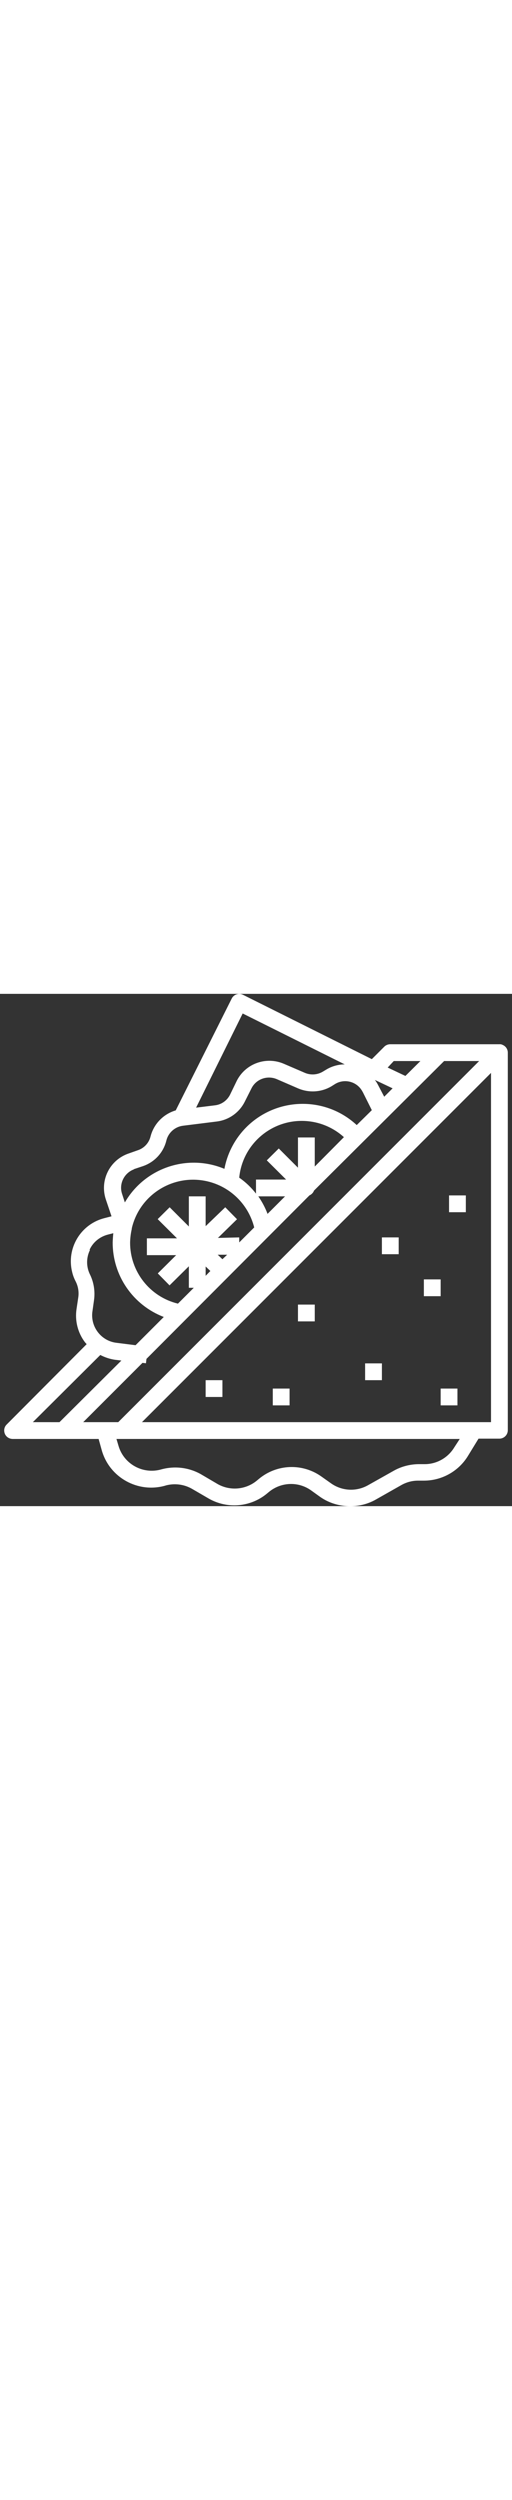
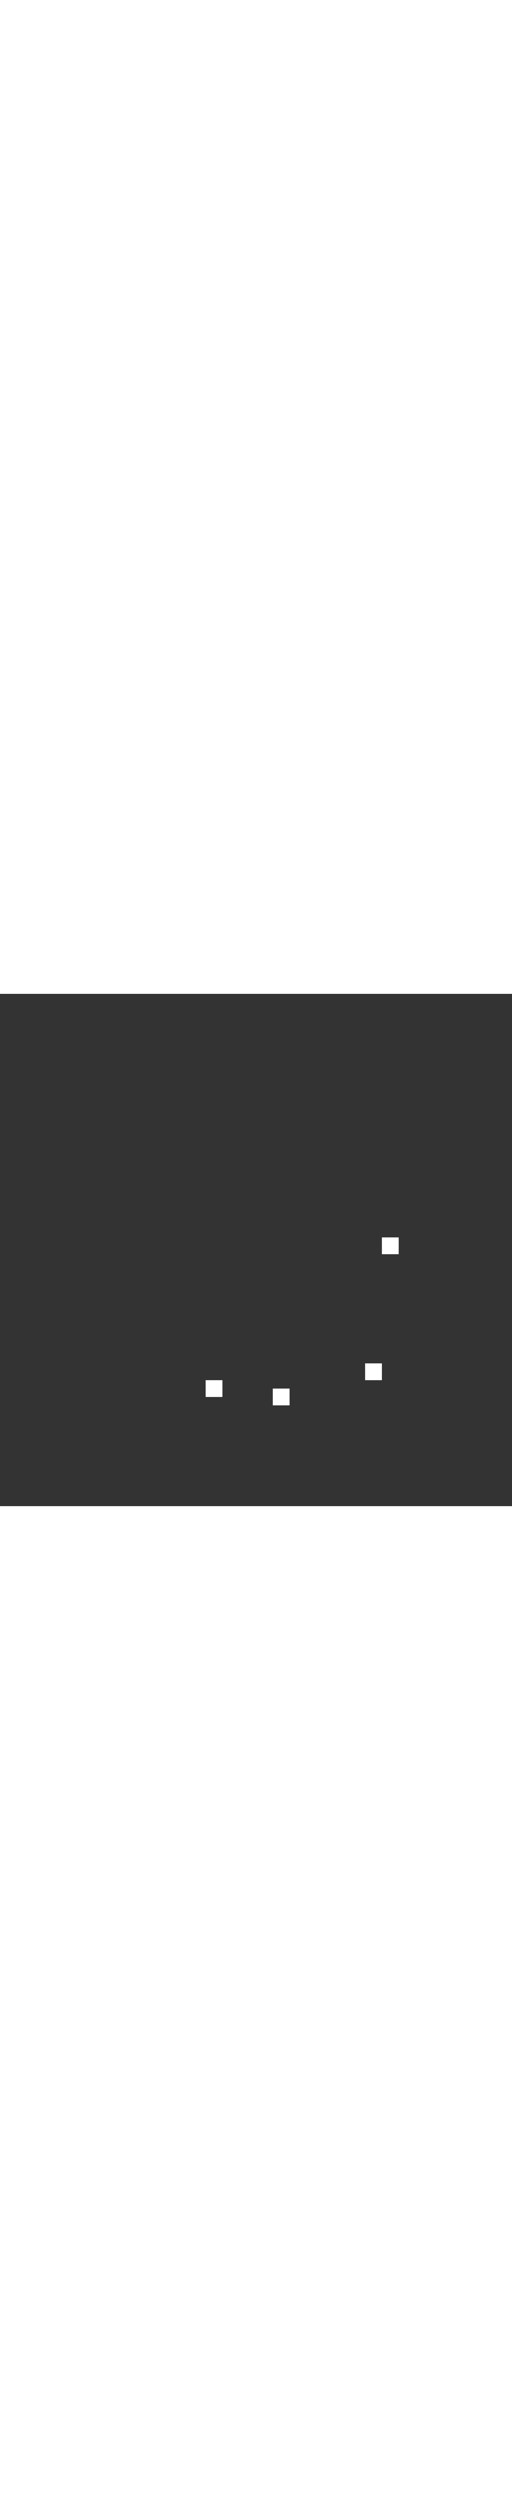
<svg xmlns="http://www.w3.org/2000/svg" version="1.1" id="Capa_1" x="0px" y="0px" viewBox="0 0 488 488" style="enable-background:new 0 0 488 488;" xml:space="preserve" width="100">
  <rect x="0" y="0" width="488" height="488" fill="#333333" stroke="none" />
  <style type="text/css">
	.st0{fill:#FFFFFF;}
</style>
  <g>
    <g>
-       <path class="st0" d="M479,48.6c-0.9-0.5-2-0.7-3-0.6H372c-2.1,0-4.2,0.8-5.7,2.3l-11.9,11.9L231.6,0.9c-3.9-2-8.7-0.4-10.7,3.5    L167.5,111c-11.8,3.5-20.9,12.9-24,24.8c-1.5,6.2-6.1,11.2-12.2,13.2l-8.5,3c-18.2,6.1-28,25.7-21.9,43.9l5.4,16l-6.6,1.7    c-22.8,5.7-36.6,28.8-30.9,51.5c0.7,3,1.8,5.9,3.2,8.6c2.5,4.8,3.4,10.2,2.6,15.5L73,299.9c-1.8,11.3,1.1,22.9,8,32    c0.5,0.6,1.1,1.2,1.6,1.8L6.3,410.3C4,412.6,3.4,416,4.6,419c1.2,3,4.1,4.9,7.4,5h82l3,10.8c7.4,26,34.4,41,60.4,33.7    c0.1,0,0.1,0,0.2-0.1c8.6-2.4,17.7-1.3,25.4,3.1l16,9.3c17.7,10.1,39.9,8.2,55.6-4.9l1.8-1.5c11.5-9.4,27.8-10.1,40-1.5l8.9,6.4    c8.5,5.9,18.7,8.9,29.1,8.7c8.4,0,16.7-2.2,24-6.4l24-13.6c4.9-2.8,10.4-4.3,16-4.3h5.9c17.2-0.1,33.2-9.2,42-24l9.8-16H476    c4.4,0,8-3.6,8-8V56C484,52.7,482,49.8,479,48.6z M375.3,64h25.4l-14.3,14.2l-16.9-8L375.3,64z M374.2,90l-8,8l-6.2-11.8    c-0.8-1.5-1.7-2.9-2.7-4.2L374.2,90z M231.3,18.7l97.3,48.5c-6.1,0-12.2,1.7-17.4,4.8l-3.5,2.1c-5.2,3.1-11.5,3.5-17,1.2    l-20.2-8.7c-16.8-7.2-36.3-0.3-44.7,16L219.3,96c-2.8,5.6-8.2,9.5-14.5,10.2l-17.9,2.2L231.3,18.7z M127.9,167.1h-0.6l8.7-2.9    c11.3-3.8,19.8-13,22.6-24.6c1.9-7.5,8.3-13.1,16-14l32-4c11.5-1.4,21.5-8.5,26.7-18.9l6.4-12.7c4.4-8.8,14.9-12.6,24-8.8L284,90    c10.4,4.5,22.3,3.8,32-2l3.5-2.2c8.9-5.3,20.4-2.3,25.6,6.6c0.3,0.5,0.5,0.9,0.8,1.4l8.5,17L340,125    c-30.7-28.5-78.7-26.6-107.2,4.1c-9.7,10.5-16.3,23.6-18.9,37.6c-35.2-14.7-75.8-1-94.9,32l-2.6-8    C113.1,181.1,118.3,170.5,127.9,167.1z M284,136.9v28.7l-18.3-18.3l-11.4,11.3l18.4,18.3H244v13.4c-4.5-5.8-9.9-11-16-15.2    c3.2-32.9,32.5-57,65.4-53.8c12.8,1.2,24.9,6.6,34.4,15.2L300,164.5v-27.7H284z M271.7,192.9L255,209.6    c-2.2-5.9-5.2-11.5-8.8-16.7H271.7z M207.7,232.5l18.2-17.8l-11.2-11.4L196,221.3v-28.4h-16v28.7l-18.3-18.3l-11.4,11.3l18.4,18.3    H140v16h27.9l-17.5,17.4l11.2,11.4l18.4-18.2V280h4.7l-15.1,15.1c-26.8-6.5-45.7-30.6-45.6-58.2c0.1-4.3,0.6-8.7,1.6-12.9v-0.6    c7.5-32.3,39.8-52.3,72.1-44.8c21.9,5.1,39.1,22.1,44.6,43.9L228,236.8V232L207.7,232.5z M216.5,248.5l-4.5,4.3l-4.5-4.3H216.5z     M200.5,264l-4.5,4.6v-8.9L200.5,264z M85.3,243.9c3.3-7.3,9.8-12.6,17.6-14.6l5.1-1.3c-0.3,2.9-0.5,5.9-0.6,8.8    c-0.1,31.5,19.3,59.7,48.7,71l-26.9,26.9l-18.2-2.3c-14.4-1.7-24.7-14.9-23-29.3c0-0.2,0.1-0.4,0.1-0.6l1.5-10.7    c1.2-8.5-0.2-17.3-4.1-25c-3.4-7.3-3.3-15.7,0.3-22.9L85.3,243.9L85.3,243.9z M31.3,408l64.3-64c4.4,2.3,9.2,3.9,14.2,4.6l5.9,0.7    l-59,58.7H31.3z M79.3,408l56.5-56.5l3.3,0.4l0.5-4.2L294.9,192c2-0.9,3.6-2.5,4.4-4.6L423.3,64h33.4l-344,344L79.3,408L79.3,408z     M433,432c-6,9.9-16.7,16-28.2,16h-5.9c-8.4,0.1-16.7,2.3-24,6.5l-24,13.5c-11.2,6.4-25,5.7-35.5-1.8l-8.9-6.3    c-18.1-13-42.7-12.1-59.8,2.2l-1.8,1.5c-10.6,8.8-25.5,10.1-37.4,3.4l-16-9.4c-11.5-6.5-25.1-8.1-37.8-4.6    c-17.5,5-35.8-5.1-40.8-22.6L111,424h327.2L433,432z M468,408H135.3L468,75.3V408z" />
-     </g>
+       </g>
  </g>
  <g>
    <g>
-       <rect x="428" y="192" class="st0" width="16" height="16" />
-     </g>
+       </g>
  </g>
  <g>
    <g>
      <rect x="364" y="232" class="st0" width="16" height="16" />
    </g>
  </g>
  <g>
    <g>
-       <rect x="404" y="272" class="st0" width="16" height="16" />
-     </g>
+       </g>
  </g>
  <g>
    <g>
-       <rect x="284" y="296" class="st0" width="16" height="16" />
-     </g>
+       </g>
  </g>
  <g>
    <g>
      <rect x="348" y="352" class="st0" width="16" height="16" />
    </g>
  </g>
  <g>
    <g>
-       <rect x="420" y="376" class="st0" width="16" height="16" />
-     </g>
+       </g>
  </g>
  <g>
    <g>
      <rect x="196" y="368" class="st0" width="16" height="16" />
    </g>
  </g>
  <g>
    <g>
      <rect x="260" y="376" class="st0" width="16" height="16" />
    </g>
  </g>
</svg>